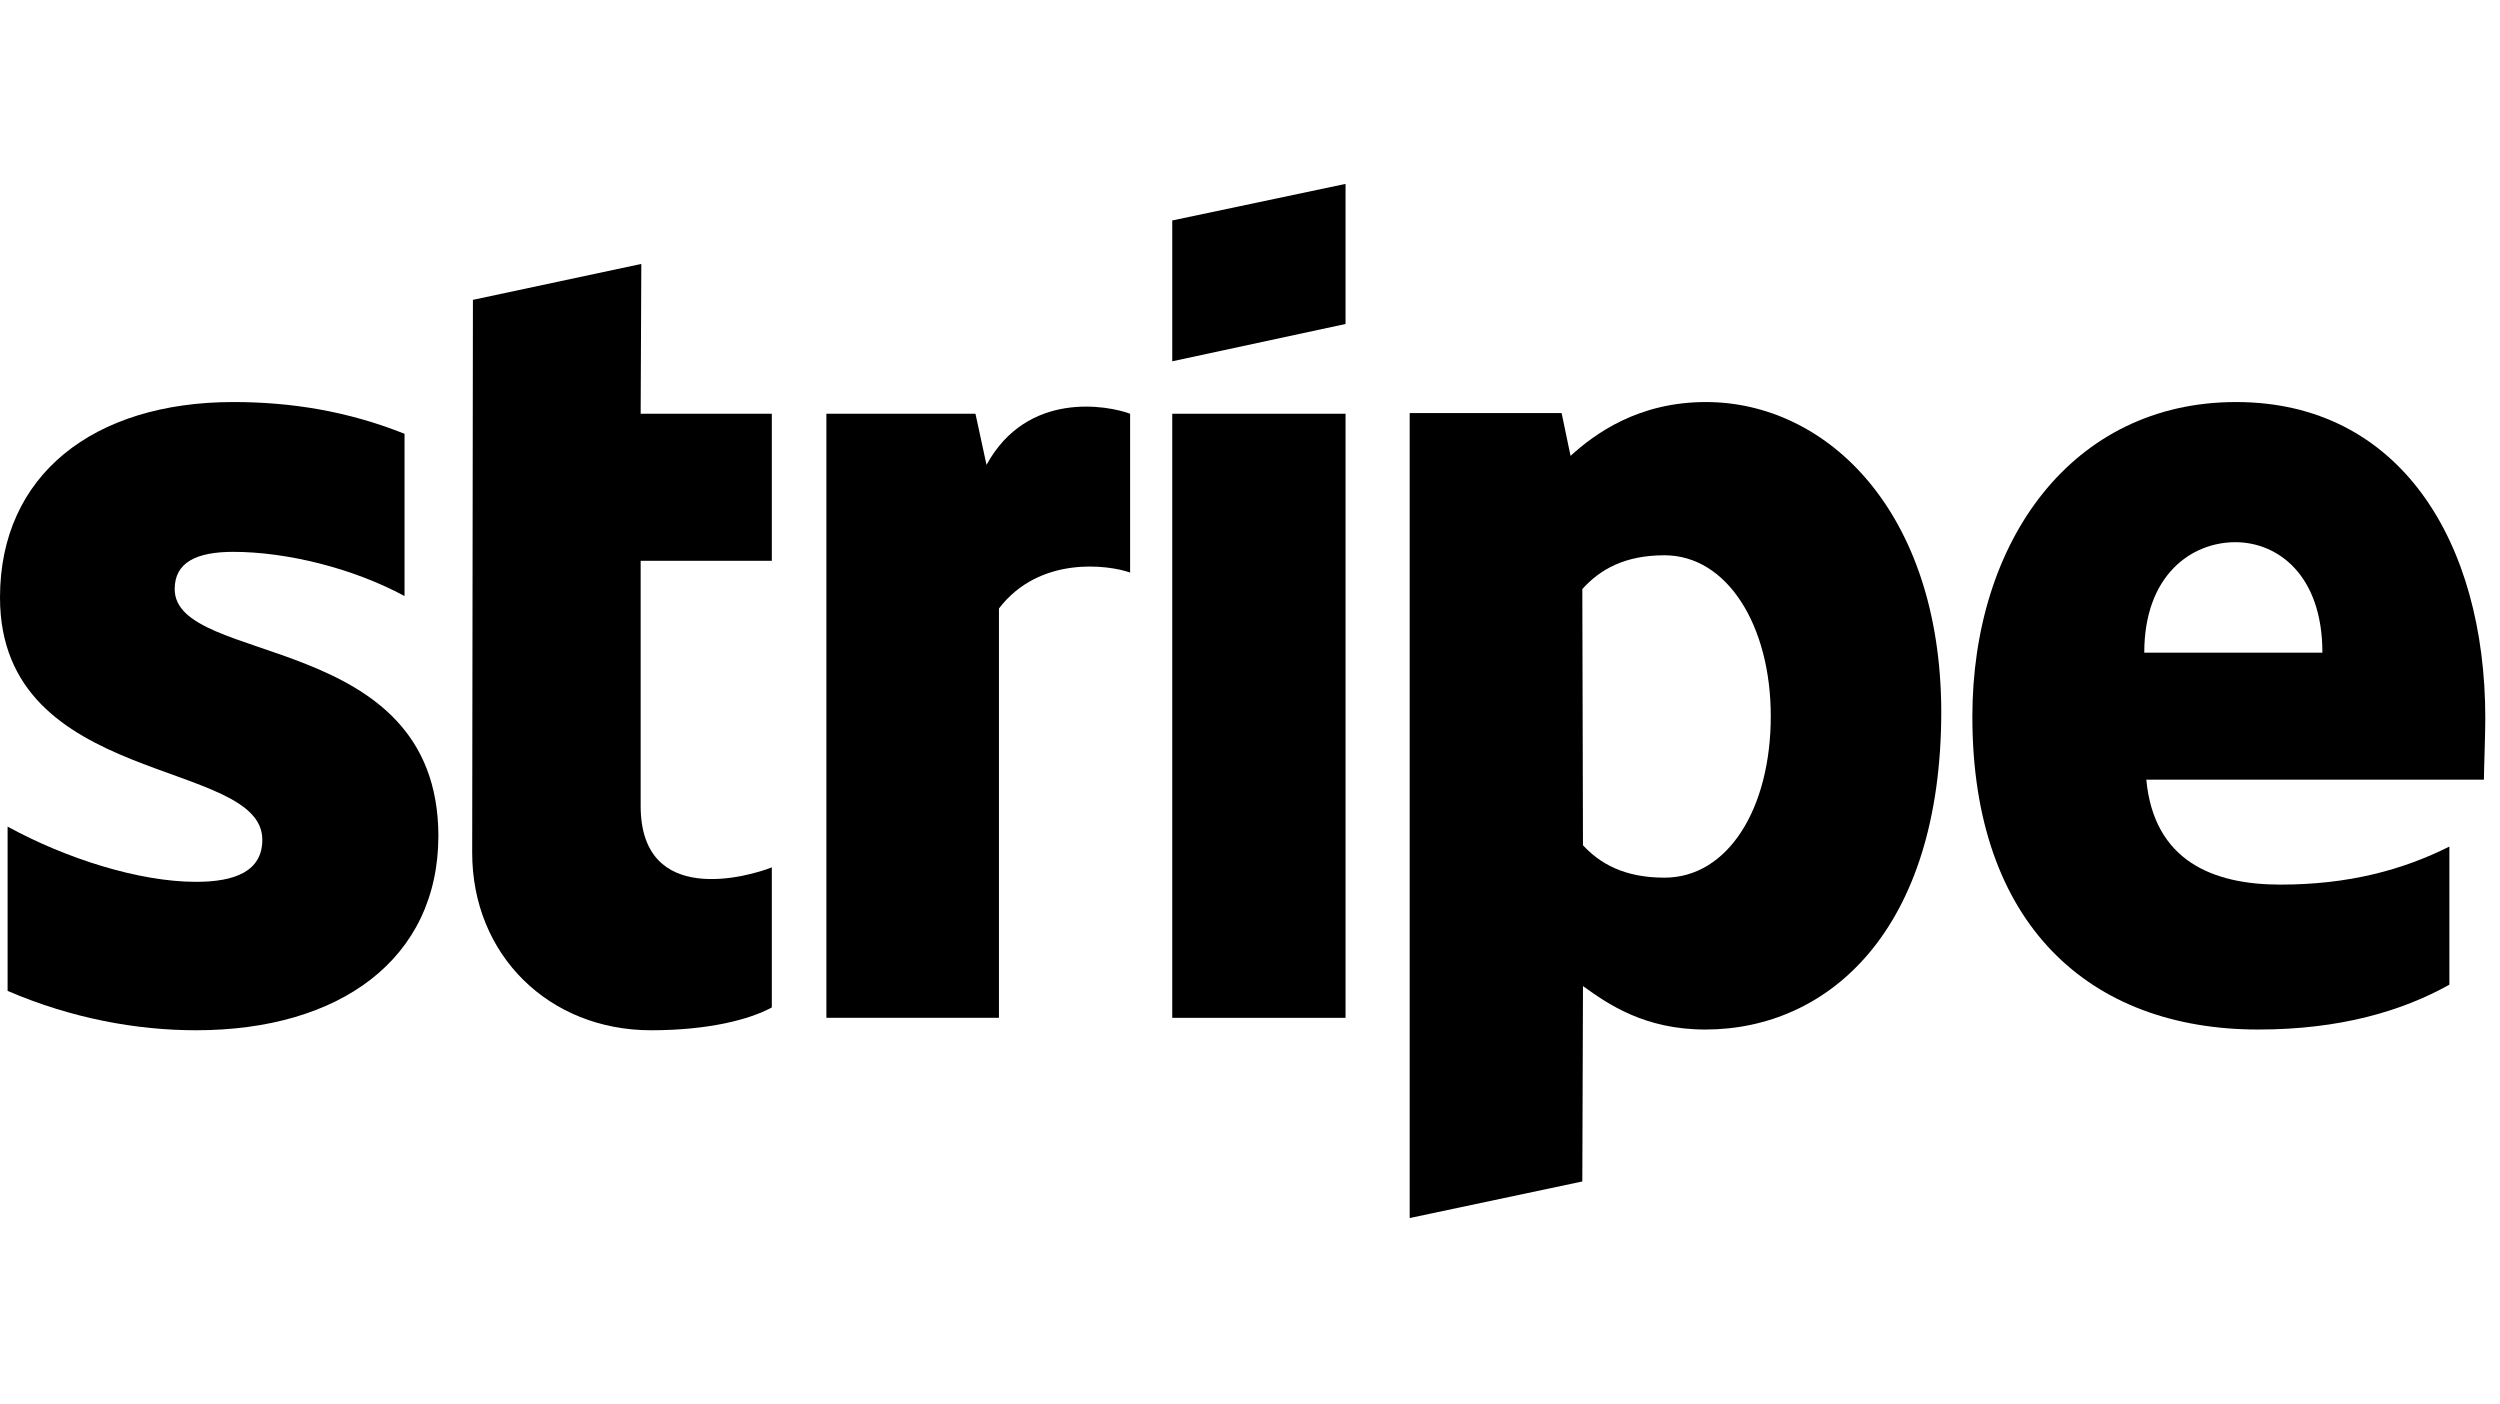
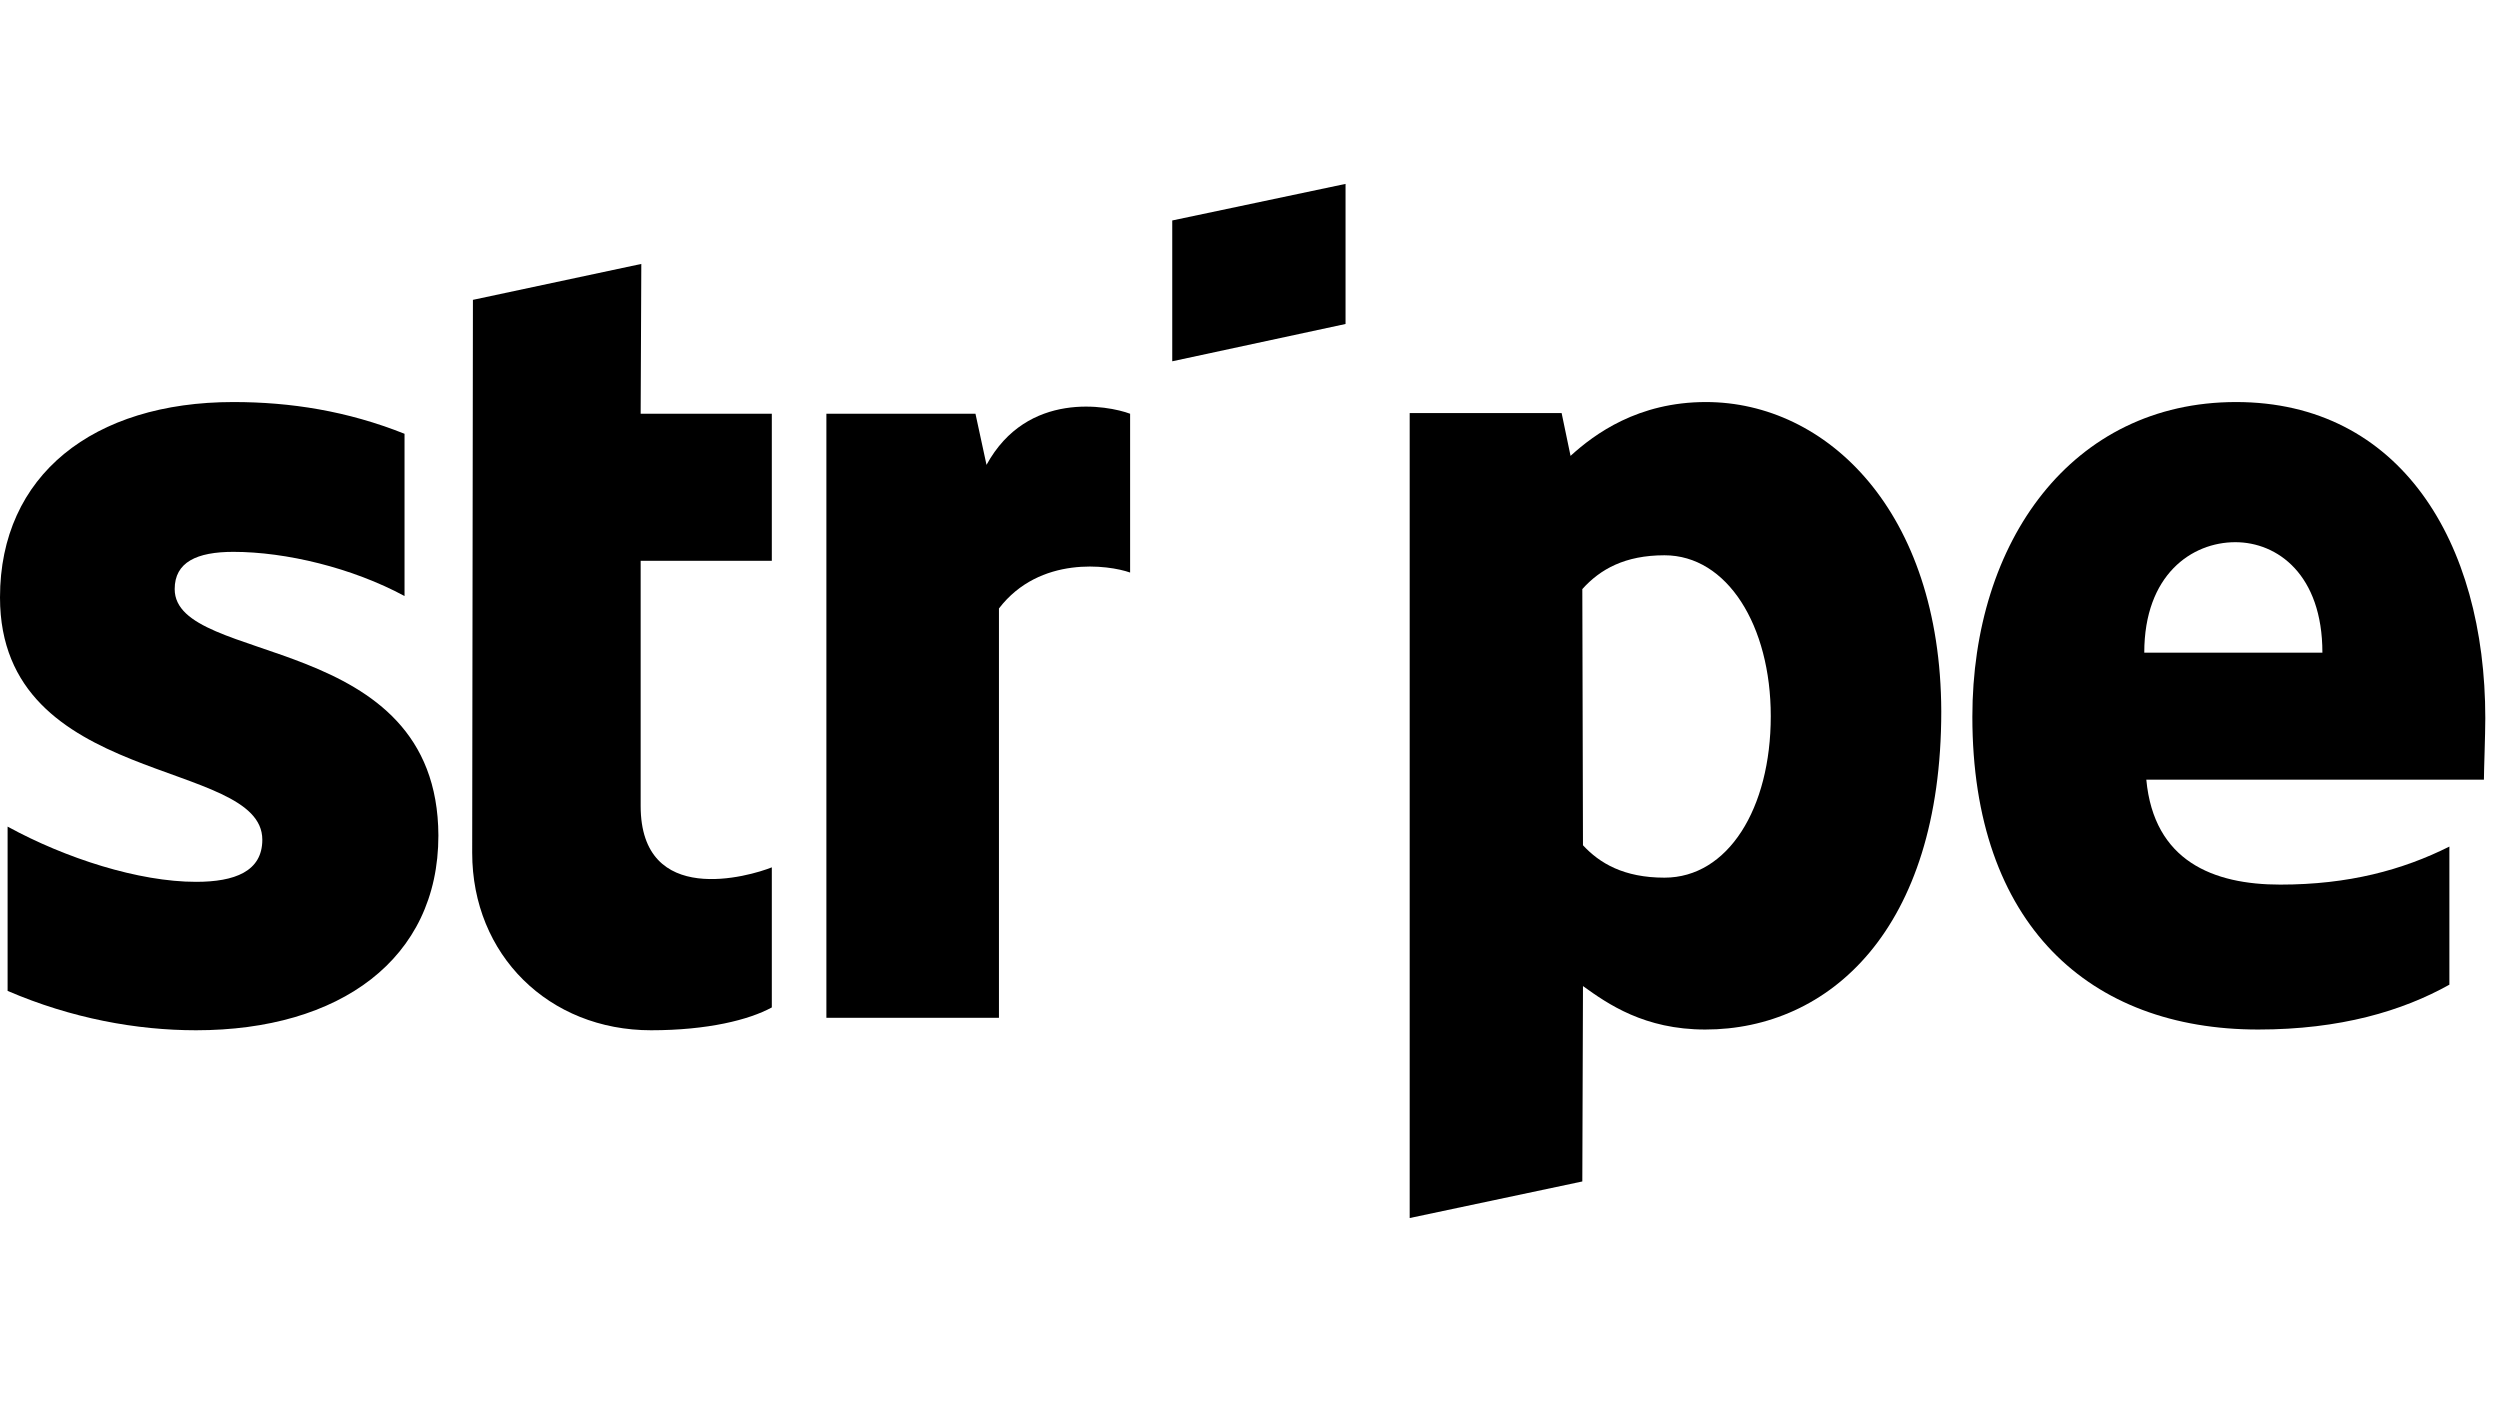
<svg xmlns="http://www.w3.org/2000/svg" width="178" zoomAndPan="magnify" viewBox="0 0 133.5 75" height="100" preserveAspectRatio="xMidYMid meet">
  <defs>
    <clipPath id="d5e8861fa4">
      <path d="M 75 21 L 104 21 L 104 65.086 L 75 65.086 Z M 75 21 " />
    </clipPath>
    <clipPath id="95bfbfdb9b">
      <path d="M 62 9.793 L 72 9.793 L 72 20 L 62 20 Z M 62 9.793 " />
    </clipPath>
  </defs>
  <g id="ae5e22ac05">
    <path style=" stroke:none;fill-rule:evenodd;fill:#000000;fill-opacity:1;" d="M 132.715 38.352 C 132.715 28.914 128.145 21.469 119.406 21.469 C 110.633 21.469 105.324 28.914 105.324 38.277 C 105.324 49.375 111.59 54.977 120.586 54.977 C 124.973 54.977 128.289 53.984 130.797 52.582 L 130.797 45.207 C 128.289 46.461 125.414 47.238 121.766 47.238 C 118.188 47.238 115.02 45.984 114.613 41.633 L 132.641 41.633 C 132.641 41.152 132.715 39.238 132.715 38.352 Z M 114.504 34.852 C 114.504 30.684 117.047 28.953 119.367 28.953 C 121.617 28.953 124.016 30.684 124.016 34.852 Z M 114.504 34.852 " />
    <g clip-rule="nonzero" clip-path="url(#d5e8861fa4)">
      <path style=" stroke:none;fill-rule:evenodd;fill:#000000;fill-opacity:1;" d="M 91.094 21.469 C 87.48 21.469 85.16 23.164 83.867 24.344 L 83.391 22.059 L 75.277 22.059 L 75.277 65.043 L 84.496 63.09 L 84.531 52.656 C 85.859 53.613 87.812 54.977 91.059 54.977 C 97.656 54.977 103.664 49.668 103.664 37.984 C 103.629 27.293 97.547 21.469 91.094 21.469 Z M 88.883 46.867 C 86.707 46.867 85.418 46.094 84.531 45.137 L 84.496 31.457 C 85.453 30.391 86.781 29.652 88.883 29.652 C 92.238 29.652 94.559 33.41 94.559 38.242 C 94.559 43.18 92.273 46.867 88.883 46.867 Z M 88.883 46.867 " />
    </g>
    <g clip-rule="nonzero" clip-path="url(#95bfbfdb9b)">
      <path style=" stroke:none;fill-rule:evenodd;fill:#000000;fill-opacity:1;" d="M 62.598 19.293 L 71.852 17.301 L 71.852 9.82 L 62.598 11.773 Z M 62.598 19.293 " />
    </g>
-     <path style=" stroke:none;fill-rule:evenodd;fill:#000000;fill-opacity:1;" d="M 62.598 22.094 L 71.852 22.094 L 71.852 54.352 L 62.598 54.352 Z M 62.598 22.094 " />
    <path style=" stroke:none;fill-rule:evenodd;fill:#000000;fill-opacity:1;" d="M 52.68 24.824 L 52.09 22.094 L 44.129 22.094 L 44.129 54.352 L 53.344 54.352 L 53.344 32.492 C 55.52 29.652 59.207 30.168 60.348 30.574 L 60.348 22.094 C 59.168 21.652 54.855 20.84 52.68 24.824 Z M 52.68 24.824 " />
    <path style=" stroke:none;fill-rule:evenodd;fill:#000000;fill-opacity:1;" d="M 34.246 14.094 L 25.254 16.012 L 25.215 45.539 C 25.215 50.996 29.309 55.016 34.766 55.016 C 37.785 55.016 40 54.461 41.215 53.797 L 41.215 46.316 C 40.035 46.793 34.211 48.488 34.211 43.035 L 34.211 29.945 L 41.215 29.945 L 41.215 22.094 L 34.211 22.094 Z M 34.246 14.094 " />
    <path style=" stroke:none;fill-rule:evenodd;fill:#000000;fill-opacity:1;" d="M 9.328 31.457 C 9.328 30.02 10.508 29.469 12.461 29.469 C 15.262 29.469 18.801 30.316 21.602 31.828 L 21.602 23.164 C 18.543 21.945 15.52 21.469 12.461 21.469 C 4.977 21.469 0 25.375 0 31.902 C 0 42.074 14.008 40.453 14.008 44.84 C 14.008 46.535 12.535 47.09 10.469 47.09 C 7.41 47.09 3.504 45.836 0.406 44.141 L 0.406 52.914 C 3.832 54.387 7.301 55.016 10.469 55.016 C 18.137 55.016 23.41 51.219 23.41 44.617 C 23.371 33.633 9.328 35.586 9.328 31.457 Z M 9.328 31.457 " />
  </g>
</svg>